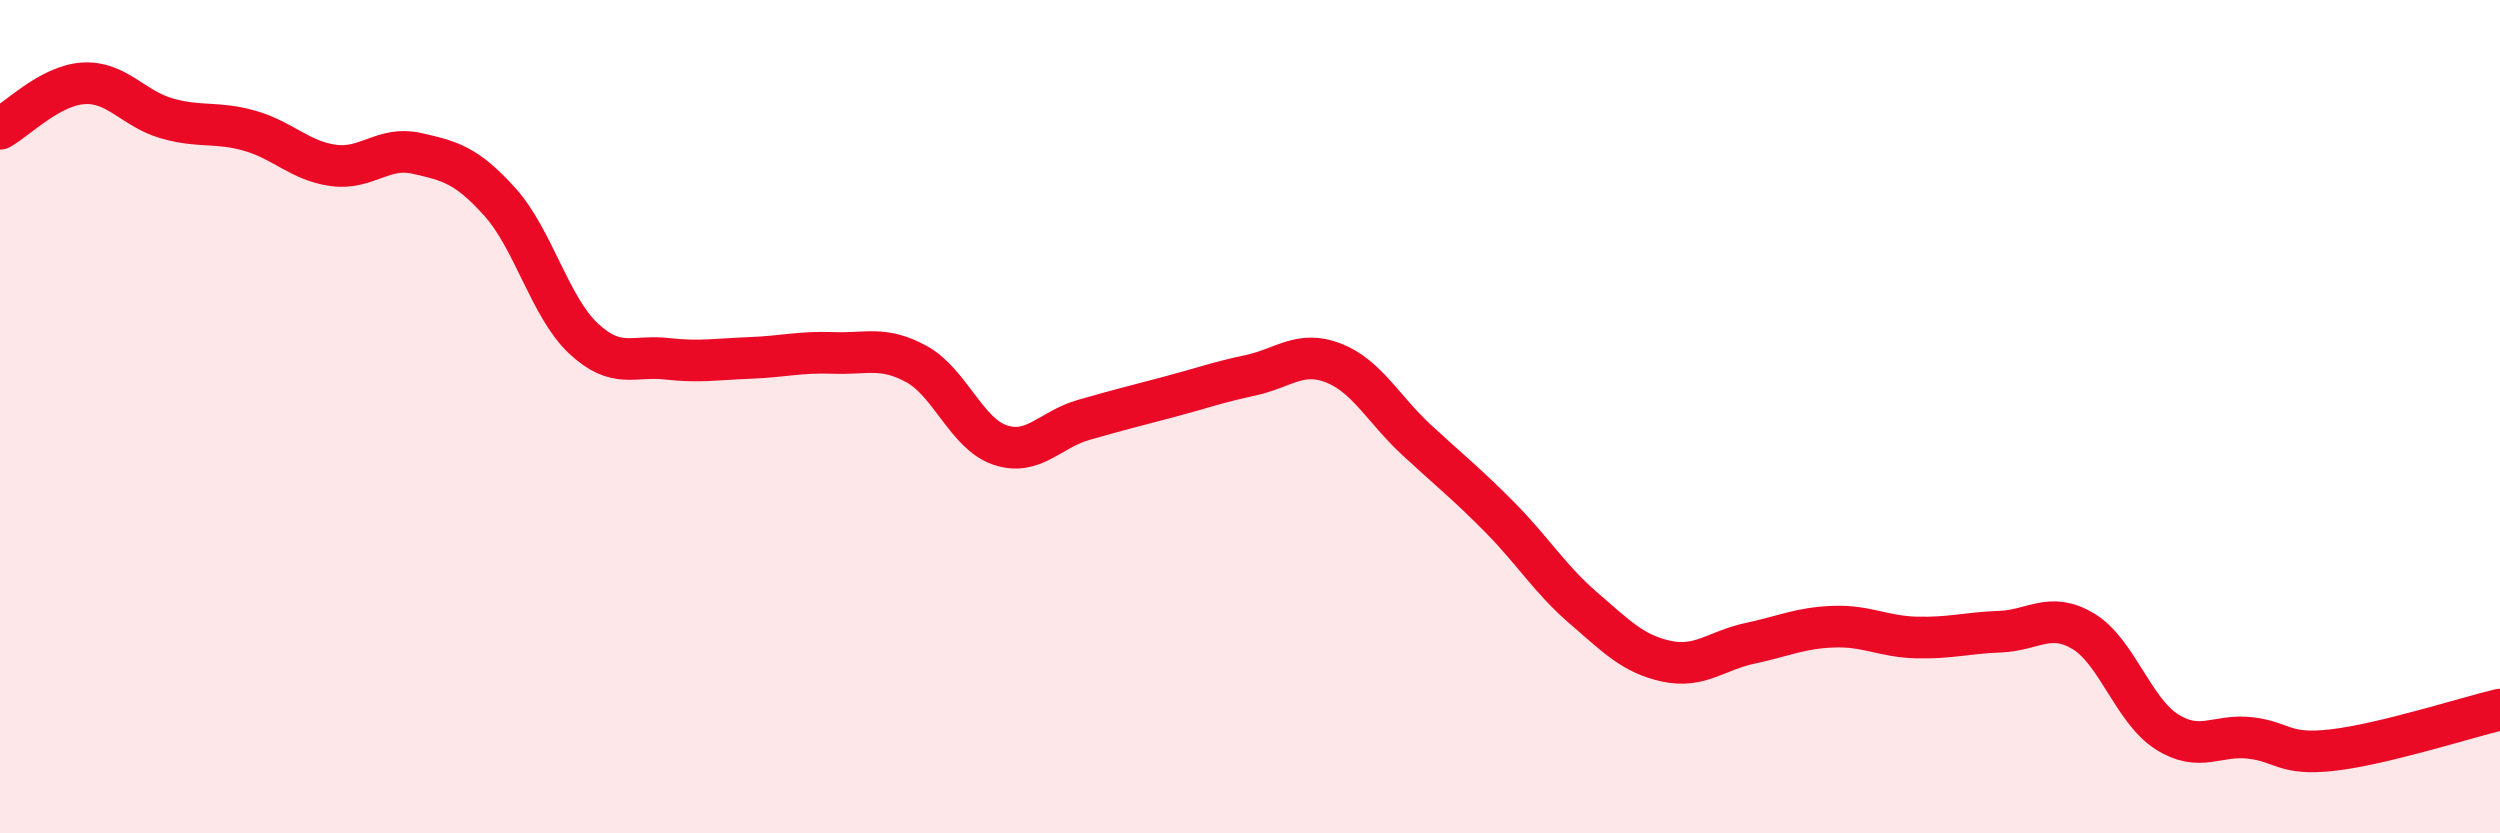
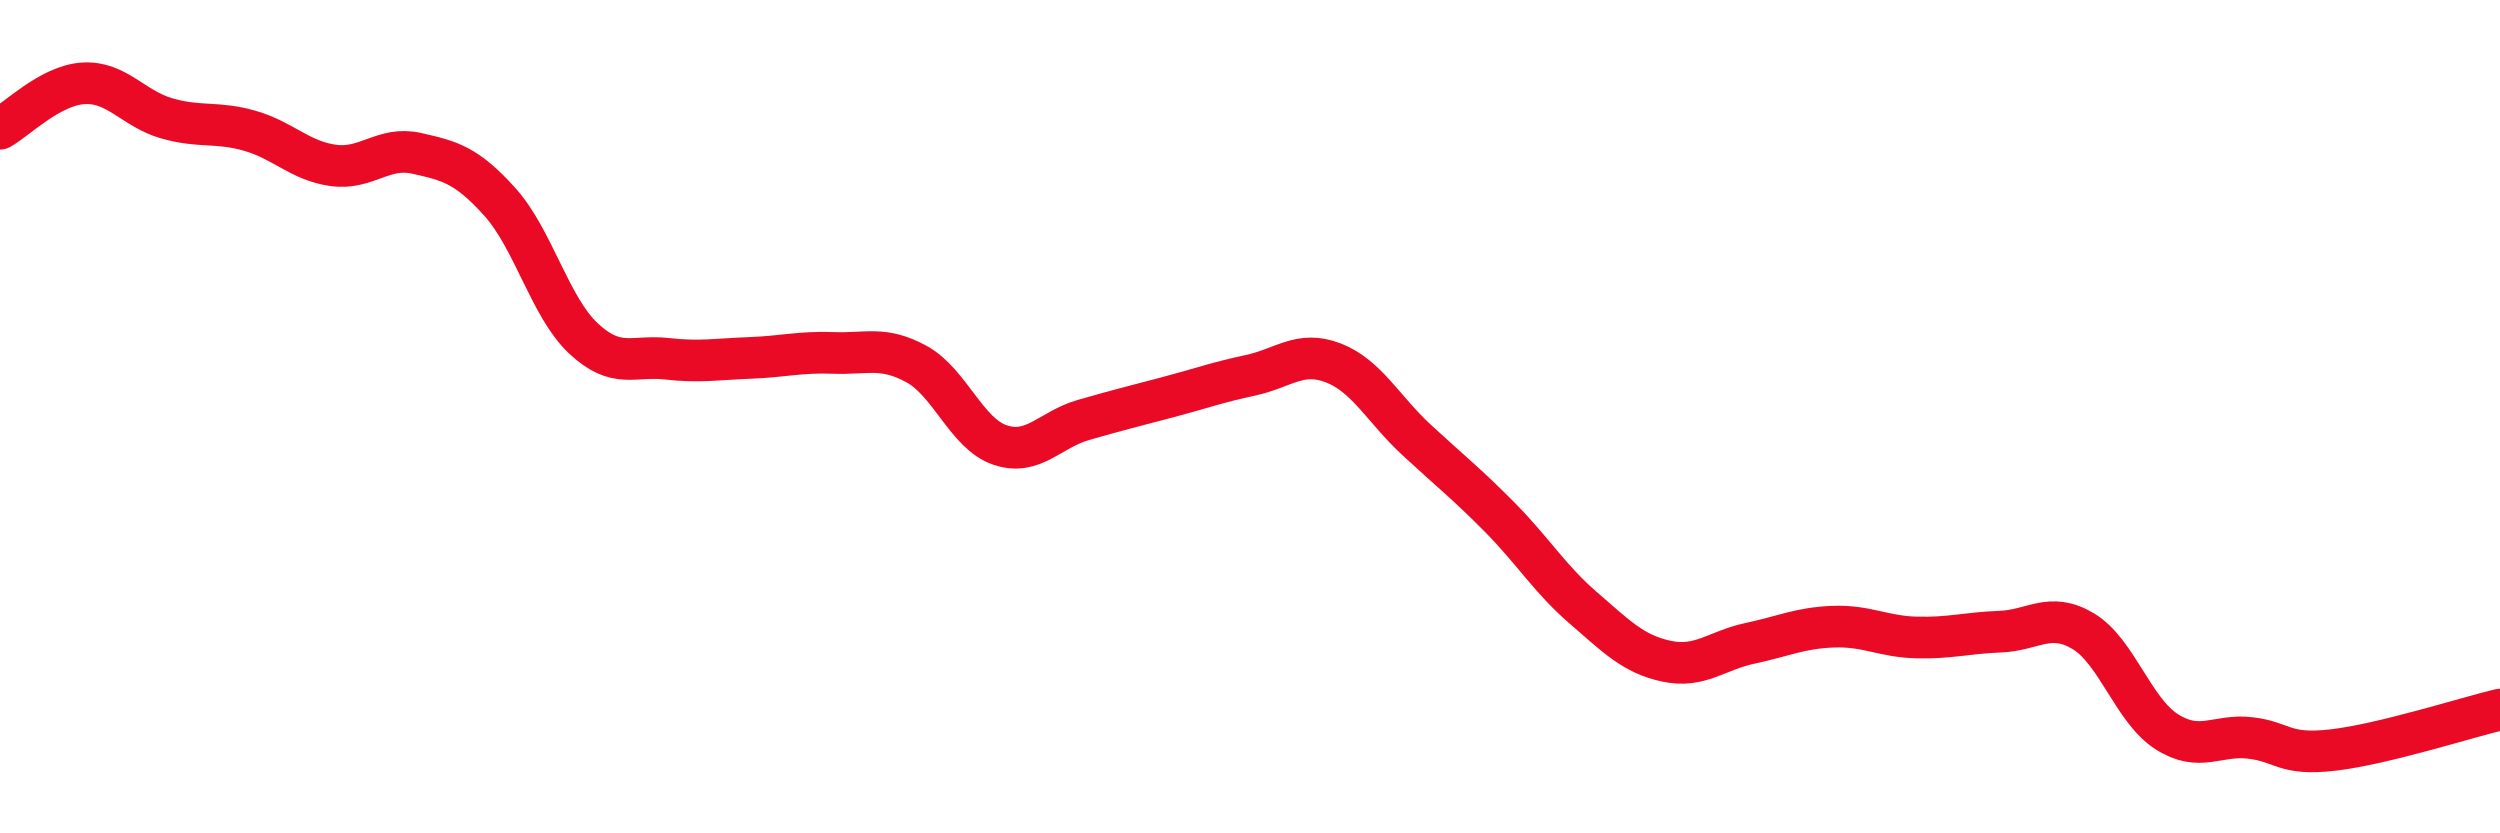
<svg xmlns="http://www.w3.org/2000/svg" width="60" height="20" viewBox="0 0 60 20">
-   <path d="M 0,3.09 C 0.4,2.87 1.2,2.05 2,2 C 2.8,1.95 3.2,2.61 4,2.84 C 4.8,3.07 5.2,2.91 6,3.14 C 6.8,3.37 7.2,3.86 8,3.97 C 8.8,4.08 9.2,3.5 10,3.68 C 10.8,3.86 11.2,3.96 12,4.85 C 12.8,5.74 13.2,7.37 14,8.12 C 14.8,8.87 15.2,8.52 16,8.61 C 16.8,8.7 17.2,8.62 18,8.59 C 18.8,8.56 19.2,8.44 20,8.47 C 20.8,8.5 21.2,8.3 22,8.74 C 22.8,9.18 23.2,10.41 24,10.68 C 24.8,10.95 25.2,10.31 26,10.08 C 26.8,9.85 27.2,9.75 28,9.54 C 28.8,9.33 29.2,9.18 30,9.01 C 30.8,8.84 31.2,8.4 32,8.71 C 32.8,9.02 33.2,9.82 34,10.56 C 34.8,11.3 35.2,11.61 36,12.42 C 36.8,13.23 37.2,13.9 38,14.59 C 38.8,15.28 39.2,15.7 40,15.87 C 40.8,16.04 41.2,15.61 42,15.44 C 42.8,15.27 43.2,15.07 44,15.04 C 44.8,15.01 45.2,15.28 46,15.3 C 46.8,15.32 47.2,15.19 48,15.16 C 48.8,15.13 49.2,14.67 50,15.15 C 50.8,15.63 51.2,17.05 52,17.56 C 52.8,18.07 53.2,17.62 54,17.71 C 54.8,17.8 54.8,18.14 56,18 C 57.2,17.86 59.2,17.22 60,17.03L60 20L0 20Z" fill="#EB0A25" opacity="0.1" stroke-linecap="round" stroke-linejoin="round" />
  <path d="M 0,3.09 C 0.4,2.87 1.2,2.05 2,2 C 2.8,1.95 3.2,2.61 4,2.84 C 4.8,3.07 5.2,2.91 6,3.14 C 6.8,3.37 7.2,3.86 8,3.97 C 8.8,4.08 9.2,3.5 10,3.68 C 10.8,3.86 11.2,3.96 12,4.85 C 12.8,5.74 13.2,7.37 14,8.12 C 14.8,8.87 15.2,8.52 16,8.61 C 16.8,8.7 17.2,8.62 18,8.59 C 18.8,8.56 19.2,8.44 20,8.47 C 20.8,8.5 21.2,8.3 22,8.74 C 22.8,9.18 23.2,10.41 24,10.68 C 24.8,10.95 25.2,10.31 26,10.08 C 26.8,9.85 27.2,9.75 28,9.54 C 28.8,9.33 29.2,9.18 30,9.01 C 30.8,8.84 31.2,8.4 32,8.71 C 32.8,9.02 33.2,9.82 34,10.56 C 34.8,11.3 35.2,11.61 36,12.42 C 36.8,13.23 37.2,13.9 38,14.59 C 38.8,15.28 39.2,15.7 40,15.87 C 40.8,16.04 41.2,15.61 42,15.44 C 42.8,15.27 43.2,15.07 44,15.04 C 44.8,15.01 45.2,15.28 46,15.3 C 46.8,15.32 47.2,15.19 48,15.16 C 48.8,15.13 49.2,14.67 50,15.15 C 50.8,15.63 51.2,17.05 52,17.56 C 52.8,18.07 53.2,17.62 54,17.71 C 54.8,17.8 54.8,18.14 56,18 C 57.2,17.86 59.2,17.22 60,17.03" stroke="#EB0A25" stroke-width="1" fill="none" stroke-linecap="round" stroke-linejoin="round" />
</svg>